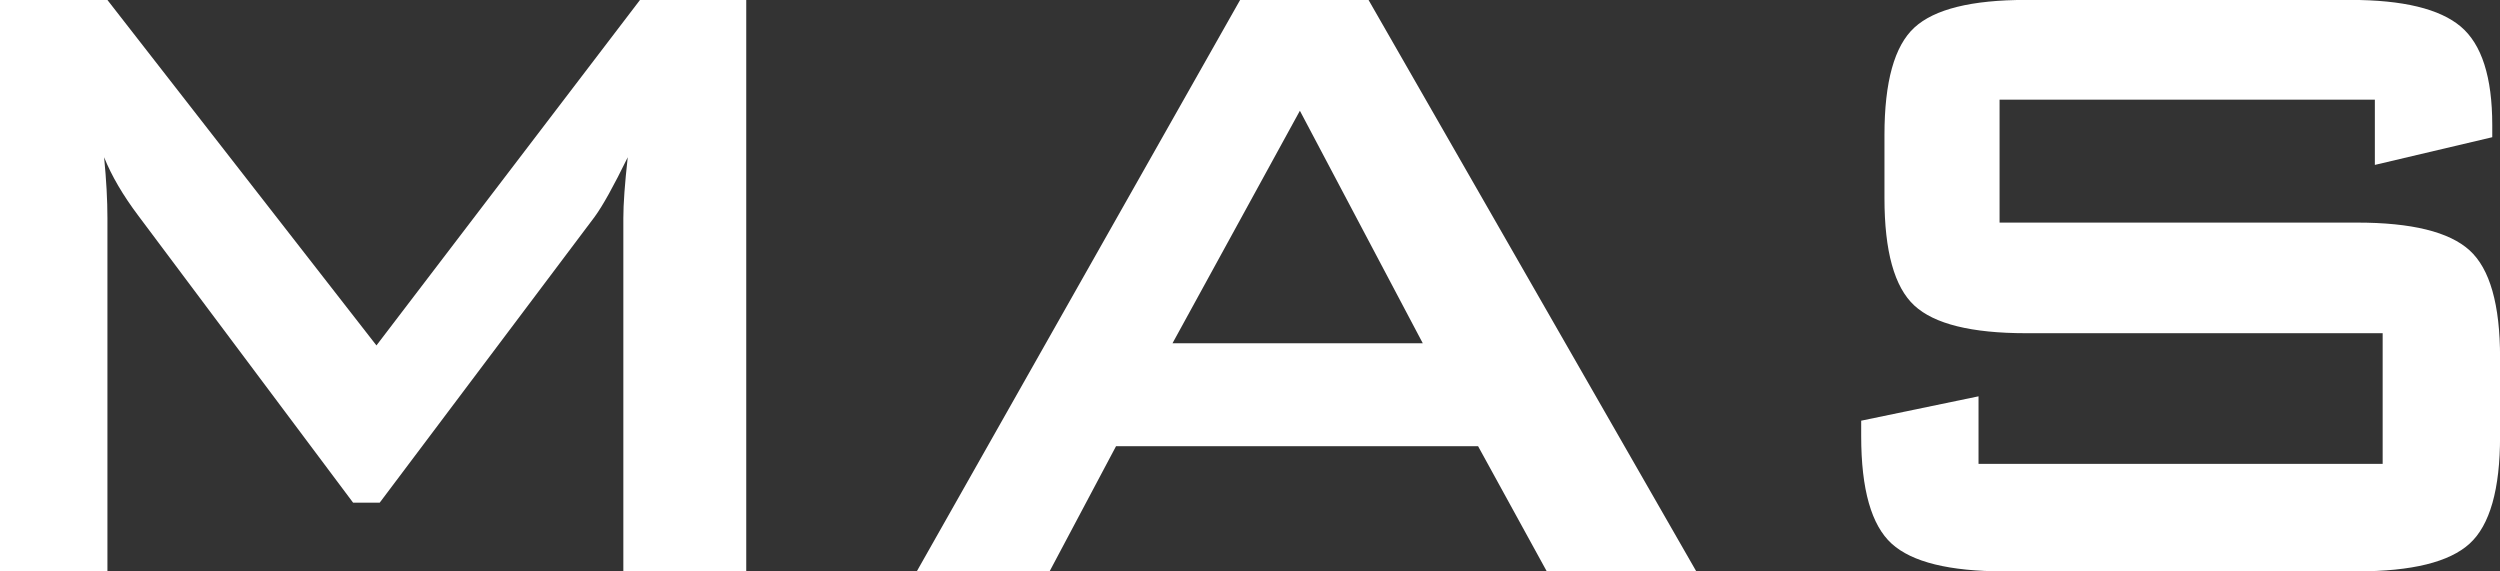
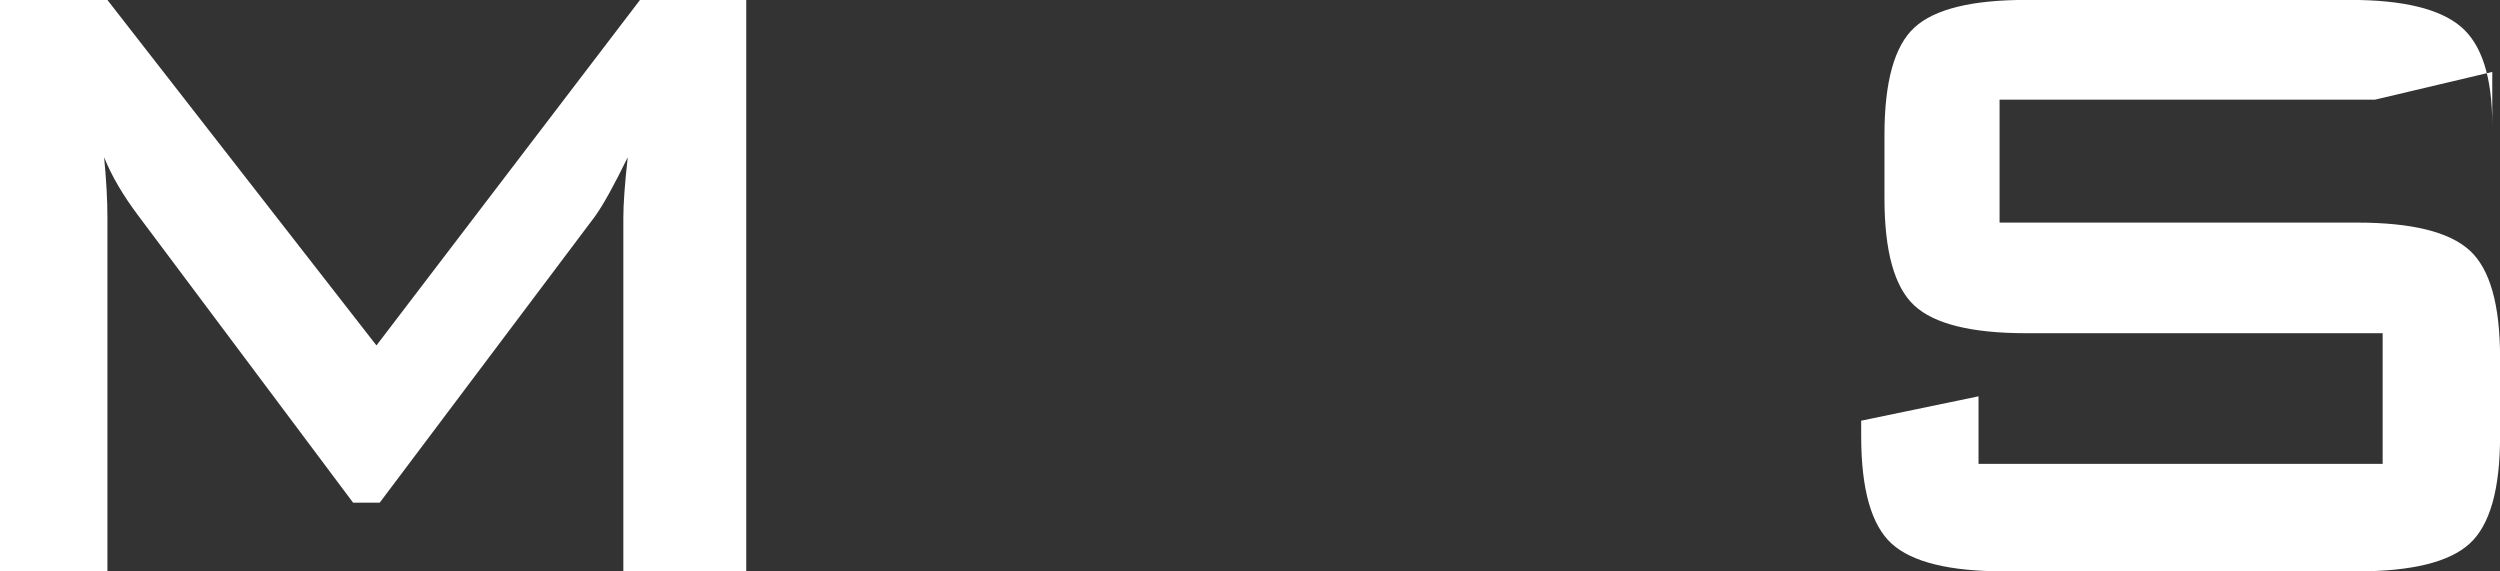
<svg xmlns="http://www.w3.org/2000/svg" id="Laag_2" data-name="Laag 2" viewBox="0 0 368.38 84.19">
  <rect x="0" y="0" width="368.38" height="84.19" fill="#333333" stroke="none" />
  <defs>
    <style>
      .cls-1 {
        fill: #fff;
      }
    </style>
  </defs>
  <g id="Layer_1" data-name="Layer 1">
    <g>
      <path class="cls-1" d="M0,84.19V0h15.83l39.64,50.9L94.3,0h15.66v84.19h-18.11v-52.05c0-2.06.21-5.05.65-8.97-2.07,4.24-3.7,7.18-4.9,8.81l-31.65,42.09h-3.92L20.4,31.81c-2.29-3.04-3.97-5.92-5.06-8.64.33,3.37.49,6.36.49,8.97v52.05H0Z" />
-       <path class="cls-1" d="M135.09,84.19L182.73,0h18.93l48.29,84.19h-22.03l-10.12-18.44h-53.35l-9.79,18.44h-19.58ZM172.77,50.58h36.88l-18.11-34.26-18.77,34.26Z" />
-       <path class="cls-1" d="M349.94,14.69h-55.3v18.11h52.66c8.06,0,13.59,1.36,16.59,4.08,3,2.72,4.5,7.99,4.5,15.82v11.58c0,7.83-1.5,13.11-4.49,15.83-2.99,2.72-8.51,4.08-16.55,4.08h-52.05c-8.05,0-13.57-1.36-16.56-4.08-2.99-2.72-4.49-8-4.49-15.83v-2.29l17.29-3.59v9.95h59.55v-19.25h-52.54c-8.05,0-13.53-1.36-16.47-4.08-2.94-2.72-4.4-7.99-4.4-15.83v-9.3c0-7.83,1.46-13.11,4.4-15.82,2.95-2.72,8.42-4.08,16.47-4.08h47.8c7.72,0,13.14,1.31,16.24,3.92,3.1,2.61,4.65,7.45,4.65,14.52v1.79l-17.3,4.08v-9.62Z" />
+       <path class="cls-1" d="M349.94,14.69h-55.3v18.11h52.66c8.06,0,13.59,1.36,16.59,4.08,3,2.72,4.5,7.99,4.5,15.82v11.58c0,7.83-1.5,13.11-4.49,15.83-2.99,2.72-8.51,4.08-16.55,4.08h-52.05c-8.05,0-13.57-1.36-16.56-4.08-2.99-2.72-4.49-8-4.49-15.83v-2.29l17.29-3.59v9.95h59.55v-19.25h-52.54c-8.05,0-13.53-1.36-16.47-4.08-2.94-2.72-4.4-7.99-4.4-15.83v-9.3c0-7.83,1.46-13.11,4.4-15.82,2.95-2.72,8.42-4.08,16.47-4.08h47.8c7.72,0,13.14,1.31,16.24,3.92,3.1,2.61,4.65,7.45,4.65,14.52v1.79v-9.62Z" />
    </g>
  </g>
</svg>